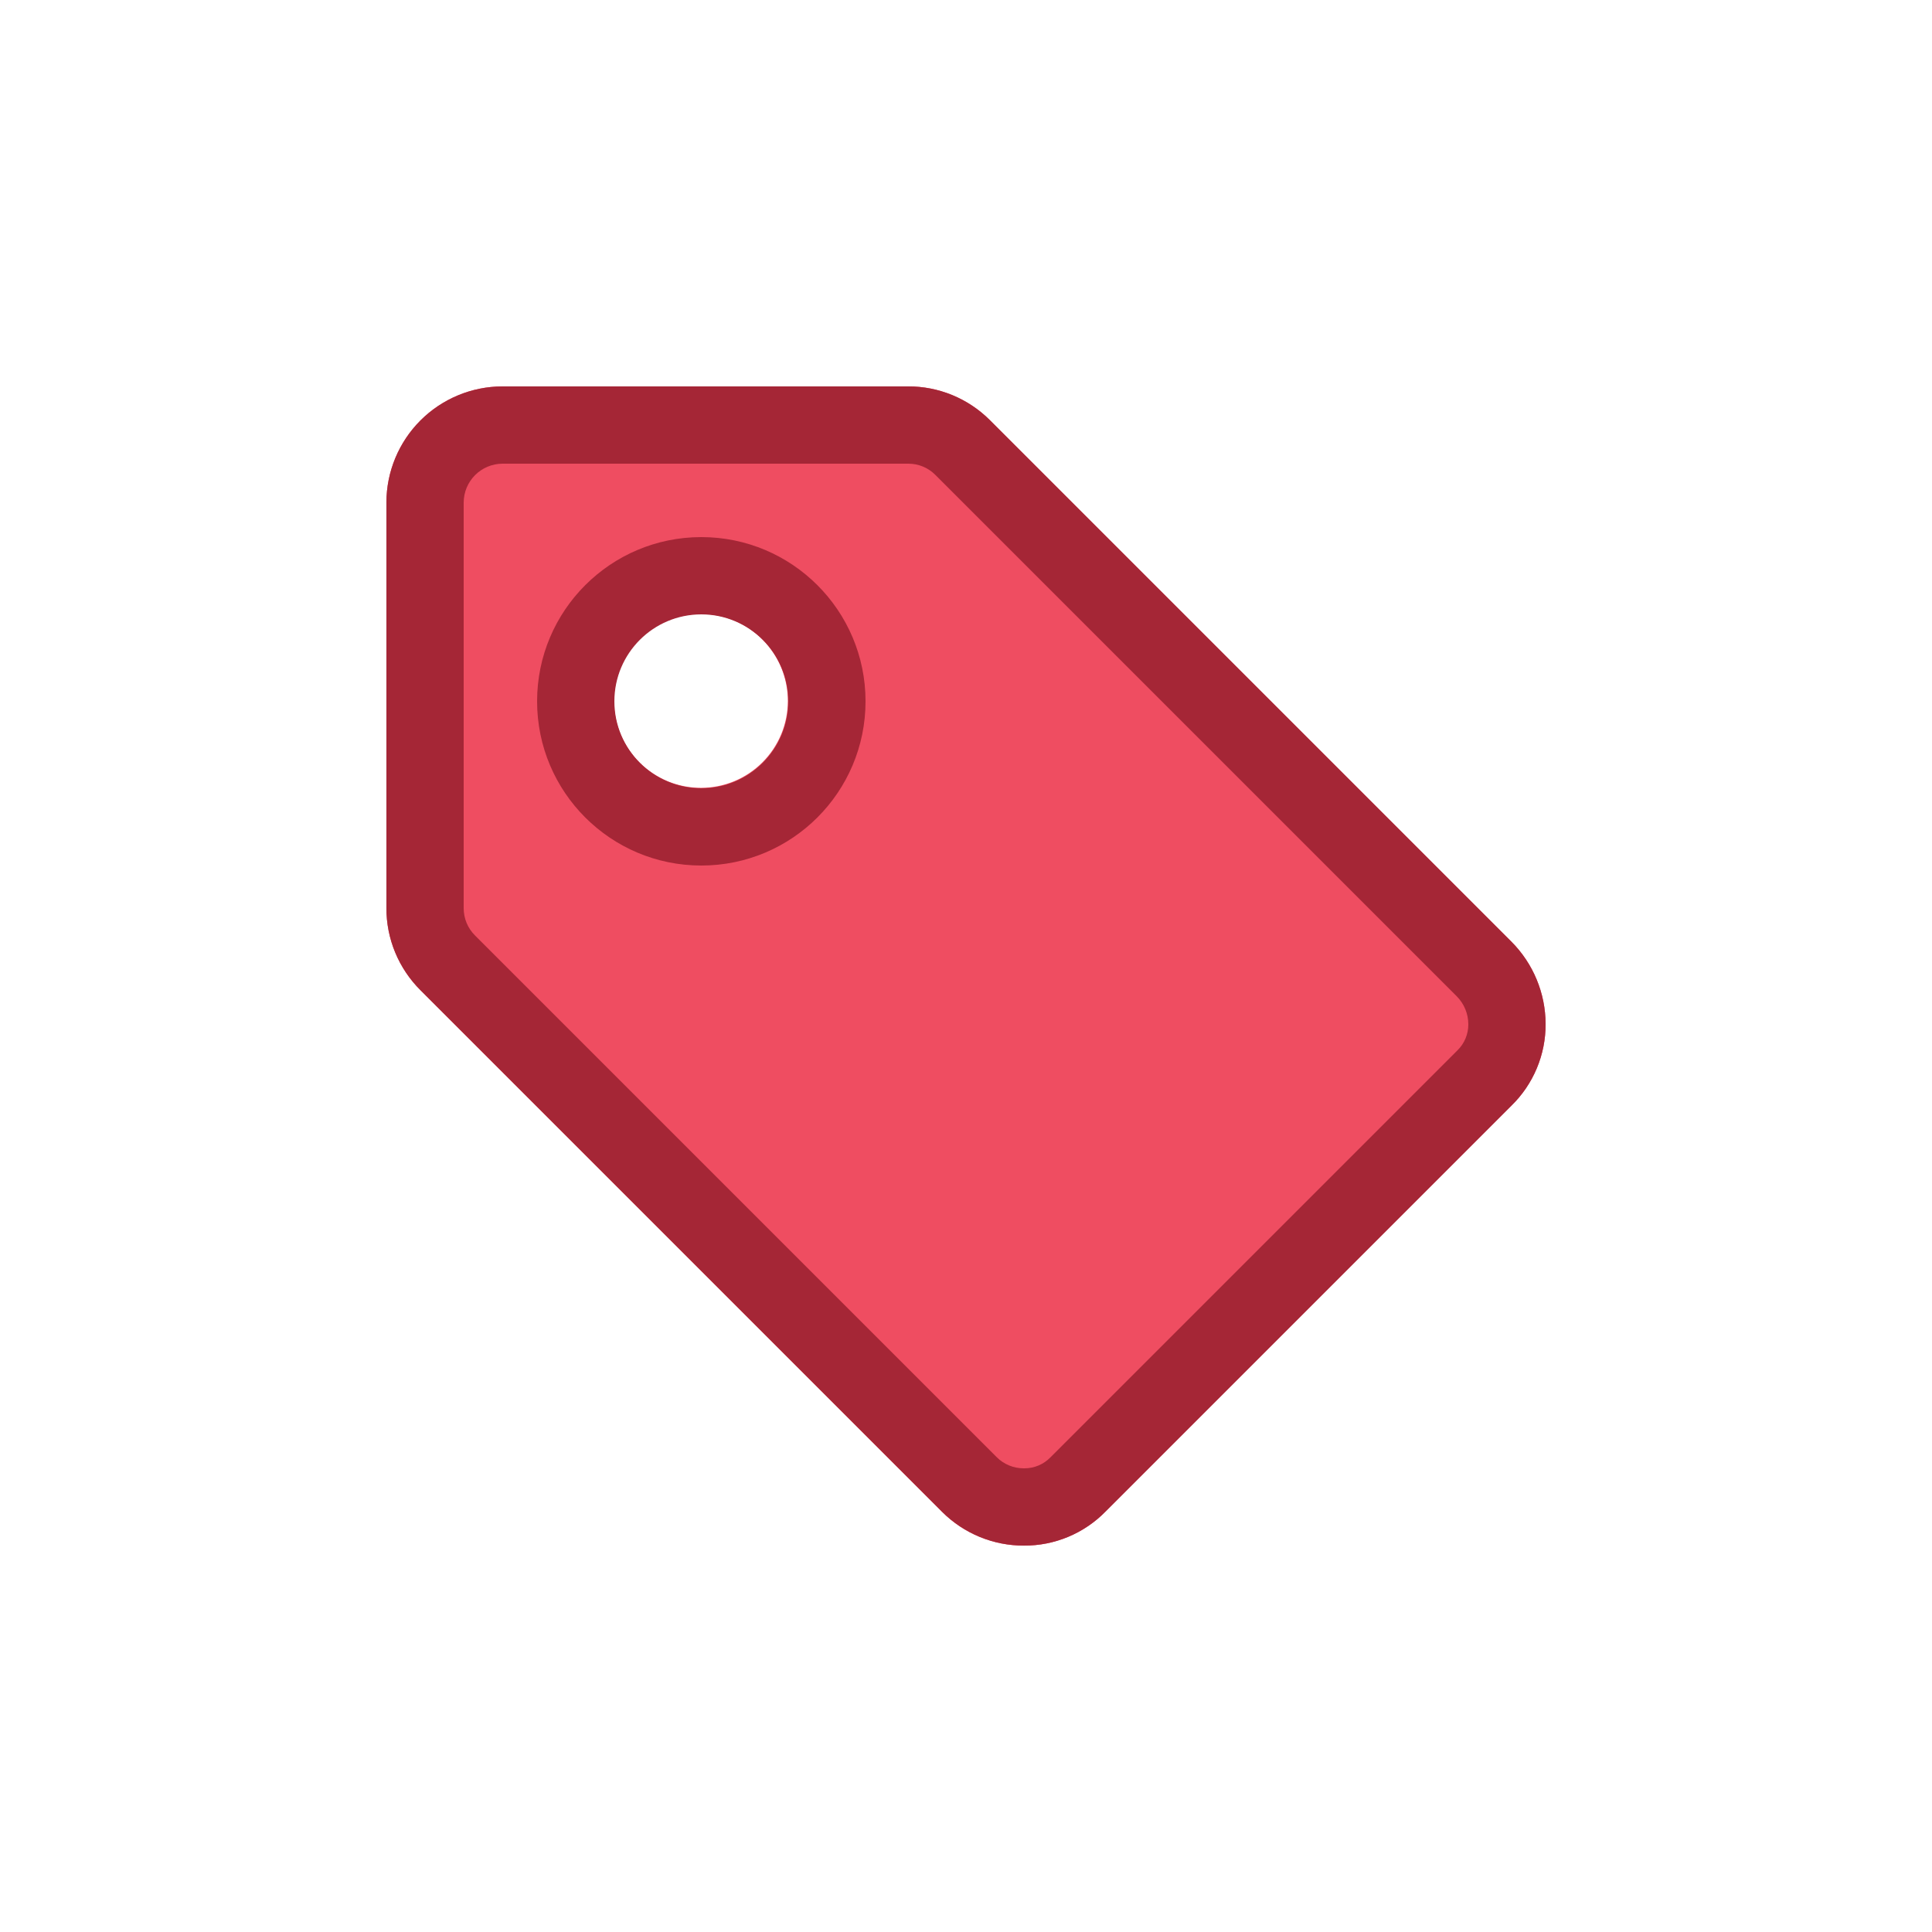
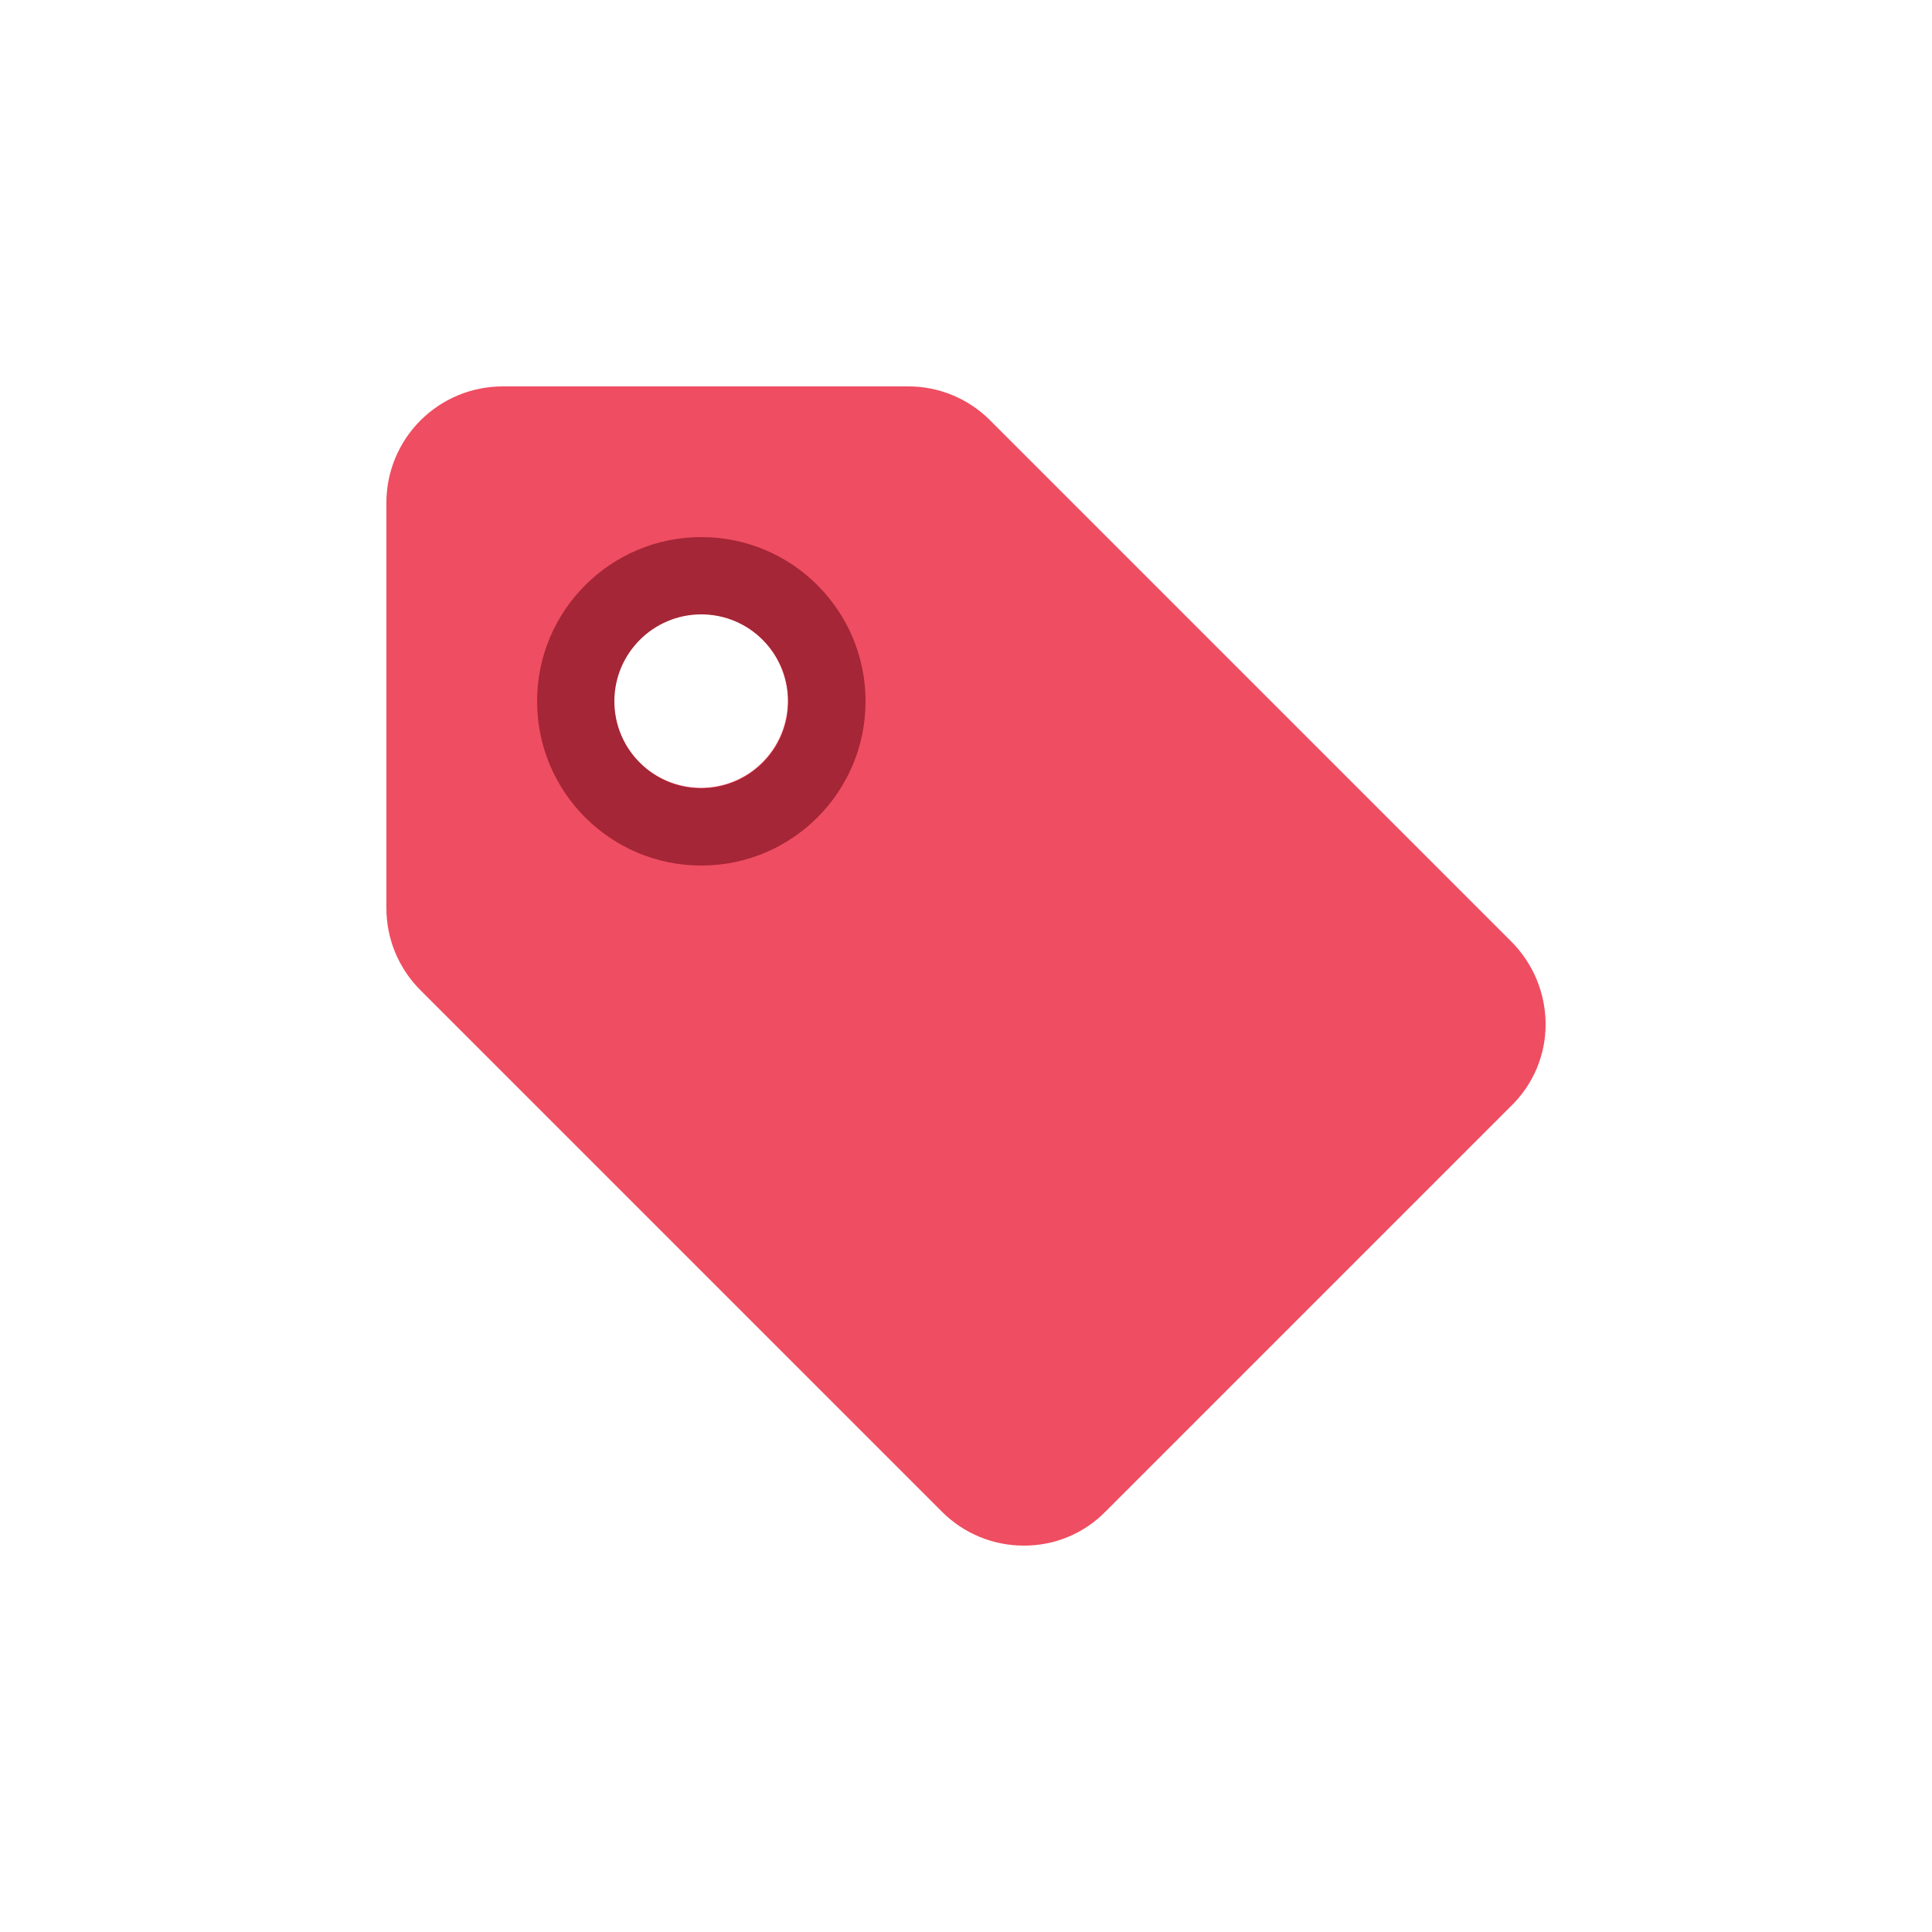
<svg xmlns="http://www.w3.org/2000/svg" width="100" height="100" viewBox="0 0 100 100" fill="none">
  <g id="Property 1=offer">
    <path id="Vector" d="M78.23 48.74L51.23 21.74C50.674 21.186 50.014 20.747 49.288 20.448C48.562 20.15 47.785 19.997 47 20H26C24.41 20.005 22.887 20.638 21.762 21.763C20.638 22.887 20.005 24.41 20 26V47C19.999 47.792 20.154 48.576 20.458 49.307C20.762 50.038 21.208 50.702 21.77 51.26L48.77 78.26C49.326 78.814 49.986 79.253 50.712 79.552C51.437 79.85 52.215 80.003 53 80C53.788 80.004 54.568 79.85 55.295 79.545C56.022 79.241 56.68 78.794 57.23 78.23L78.23 57.23C78.794 56.68 79.241 56.022 79.545 55.295C79.85 54.568 80.004 53.788 80 53C79.995 51.402 79.358 49.871 78.23 48.74ZM36.278 40.778C35.388 40.778 34.518 40.514 33.778 40.019C33.038 39.525 32.461 38.822 32.12 38C31.78 37.178 31.691 36.273 31.864 35.4C32.038 34.527 32.467 33.725 33.096 33.096C33.725 32.467 34.527 32.038 35.4 31.864C36.273 31.691 37.178 31.78 38 32.12C38.822 32.461 39.525 33.038 40.019 33.778C40.514 34.518 40.778 35.388 40.778 36.278C40.779 36.869 40.663 37.454 40.437 38.001C40.211 38.547 39.879 39.043 39.461 39.461C39.043 39.879 38.547 40.211 38.001 40.437C37.454 40.663 36.869 40.779 36.278 40.778Z" fill="#EF4D61" />
    <g id="Union">
      <path fill-rule="evenodd" clip-rule="evenodd" d="M36.3 44.8C40.994 44.8 44.8 40.994 44.8 36.3C44.8 31.606 40.994 27.8 36.3 27.8C31.606 27.8 27.8 31.606 27.8 36.3C27.8 40.994 31.606 44.8 36.3 44.8ZM40.8 36.3C40.8 38.785 38.785 40.8 36.3 40.8C33.815 40.8 31.8 38.785 31.8 36.3C31.8 33.815 33.815 31.8 36.3 31.8C38.785 31.8 40.8 33.815 40.8 36.3Z" fill="#A52636" />
-       <path fill-rule="evenodd" clip-rule="evenodd" d="M48.77 78.26L21.77 51.26C21.208 50.702 20.762 50.038 20.458 49.307C20.154 48.576 19.999 47.792 20 47V26C20.005 24.41 20.638 22.887 21.762 21.763C22.887 20.638 24.41 20.005 26 20H47C47.785 19.997 48.563 20.15 49.288 20.448C50.014 20.747 50.674 21.186 51.23 21.74L78.23 48.74C79.358 49.871 79.995 51.402 80 53C80.004 53.788 79.85 54.568 79.545 55.295C79.241 56.022 78.794 56.68 78.23 57.23L57.23 78.23C56.68 78.794 56.022 79.241 55.295 79.545C54.568 79.85 53.788 80.004 53 80C52.215 80.003 51.437 79.85 50.712 79.552C49.986 79.253 49.326 78.814 48.77 78.26ZM24 47.007V26.007C24.003 25.476 24.215 24.967 24.591 24.591C24.967 24.215 25.476 24.003 26.007 24L47 24L47.014 24C47.272 23.999 47.528 24.049 47.767 24.148C48.005 24.245 48.222 24.39 48.404 24.571L48.406 24.573L75.399 51.566C75.782 51.95 75.998 52.471 76 53.013L76 53.021C76.001 53.272 75.952 53.52 75.855 53.751C75.759 53.982 75.616 54.191 75.437 54.366L75.419 54.384L54.384 75.419L54.366 75.437C54.191 75.616 53.982 75.759 53.751 75.855C53.52 75.952 53.272 76.001 53.021 76L53.004 76L52.986 76C52.728 76.001 52.472 75.951 52.233 75.852C51.995 75.754 51.778 75.611 51.596 75.429L51.594 75.427L24.593 48.426L24.587 48.42C24.401 48.236 24.253 48.015 24.152 47.773C24.051 47.53 24 47.27 24 47.007Z" fill="#A52636" />
    </g>
  </g>
</svg>